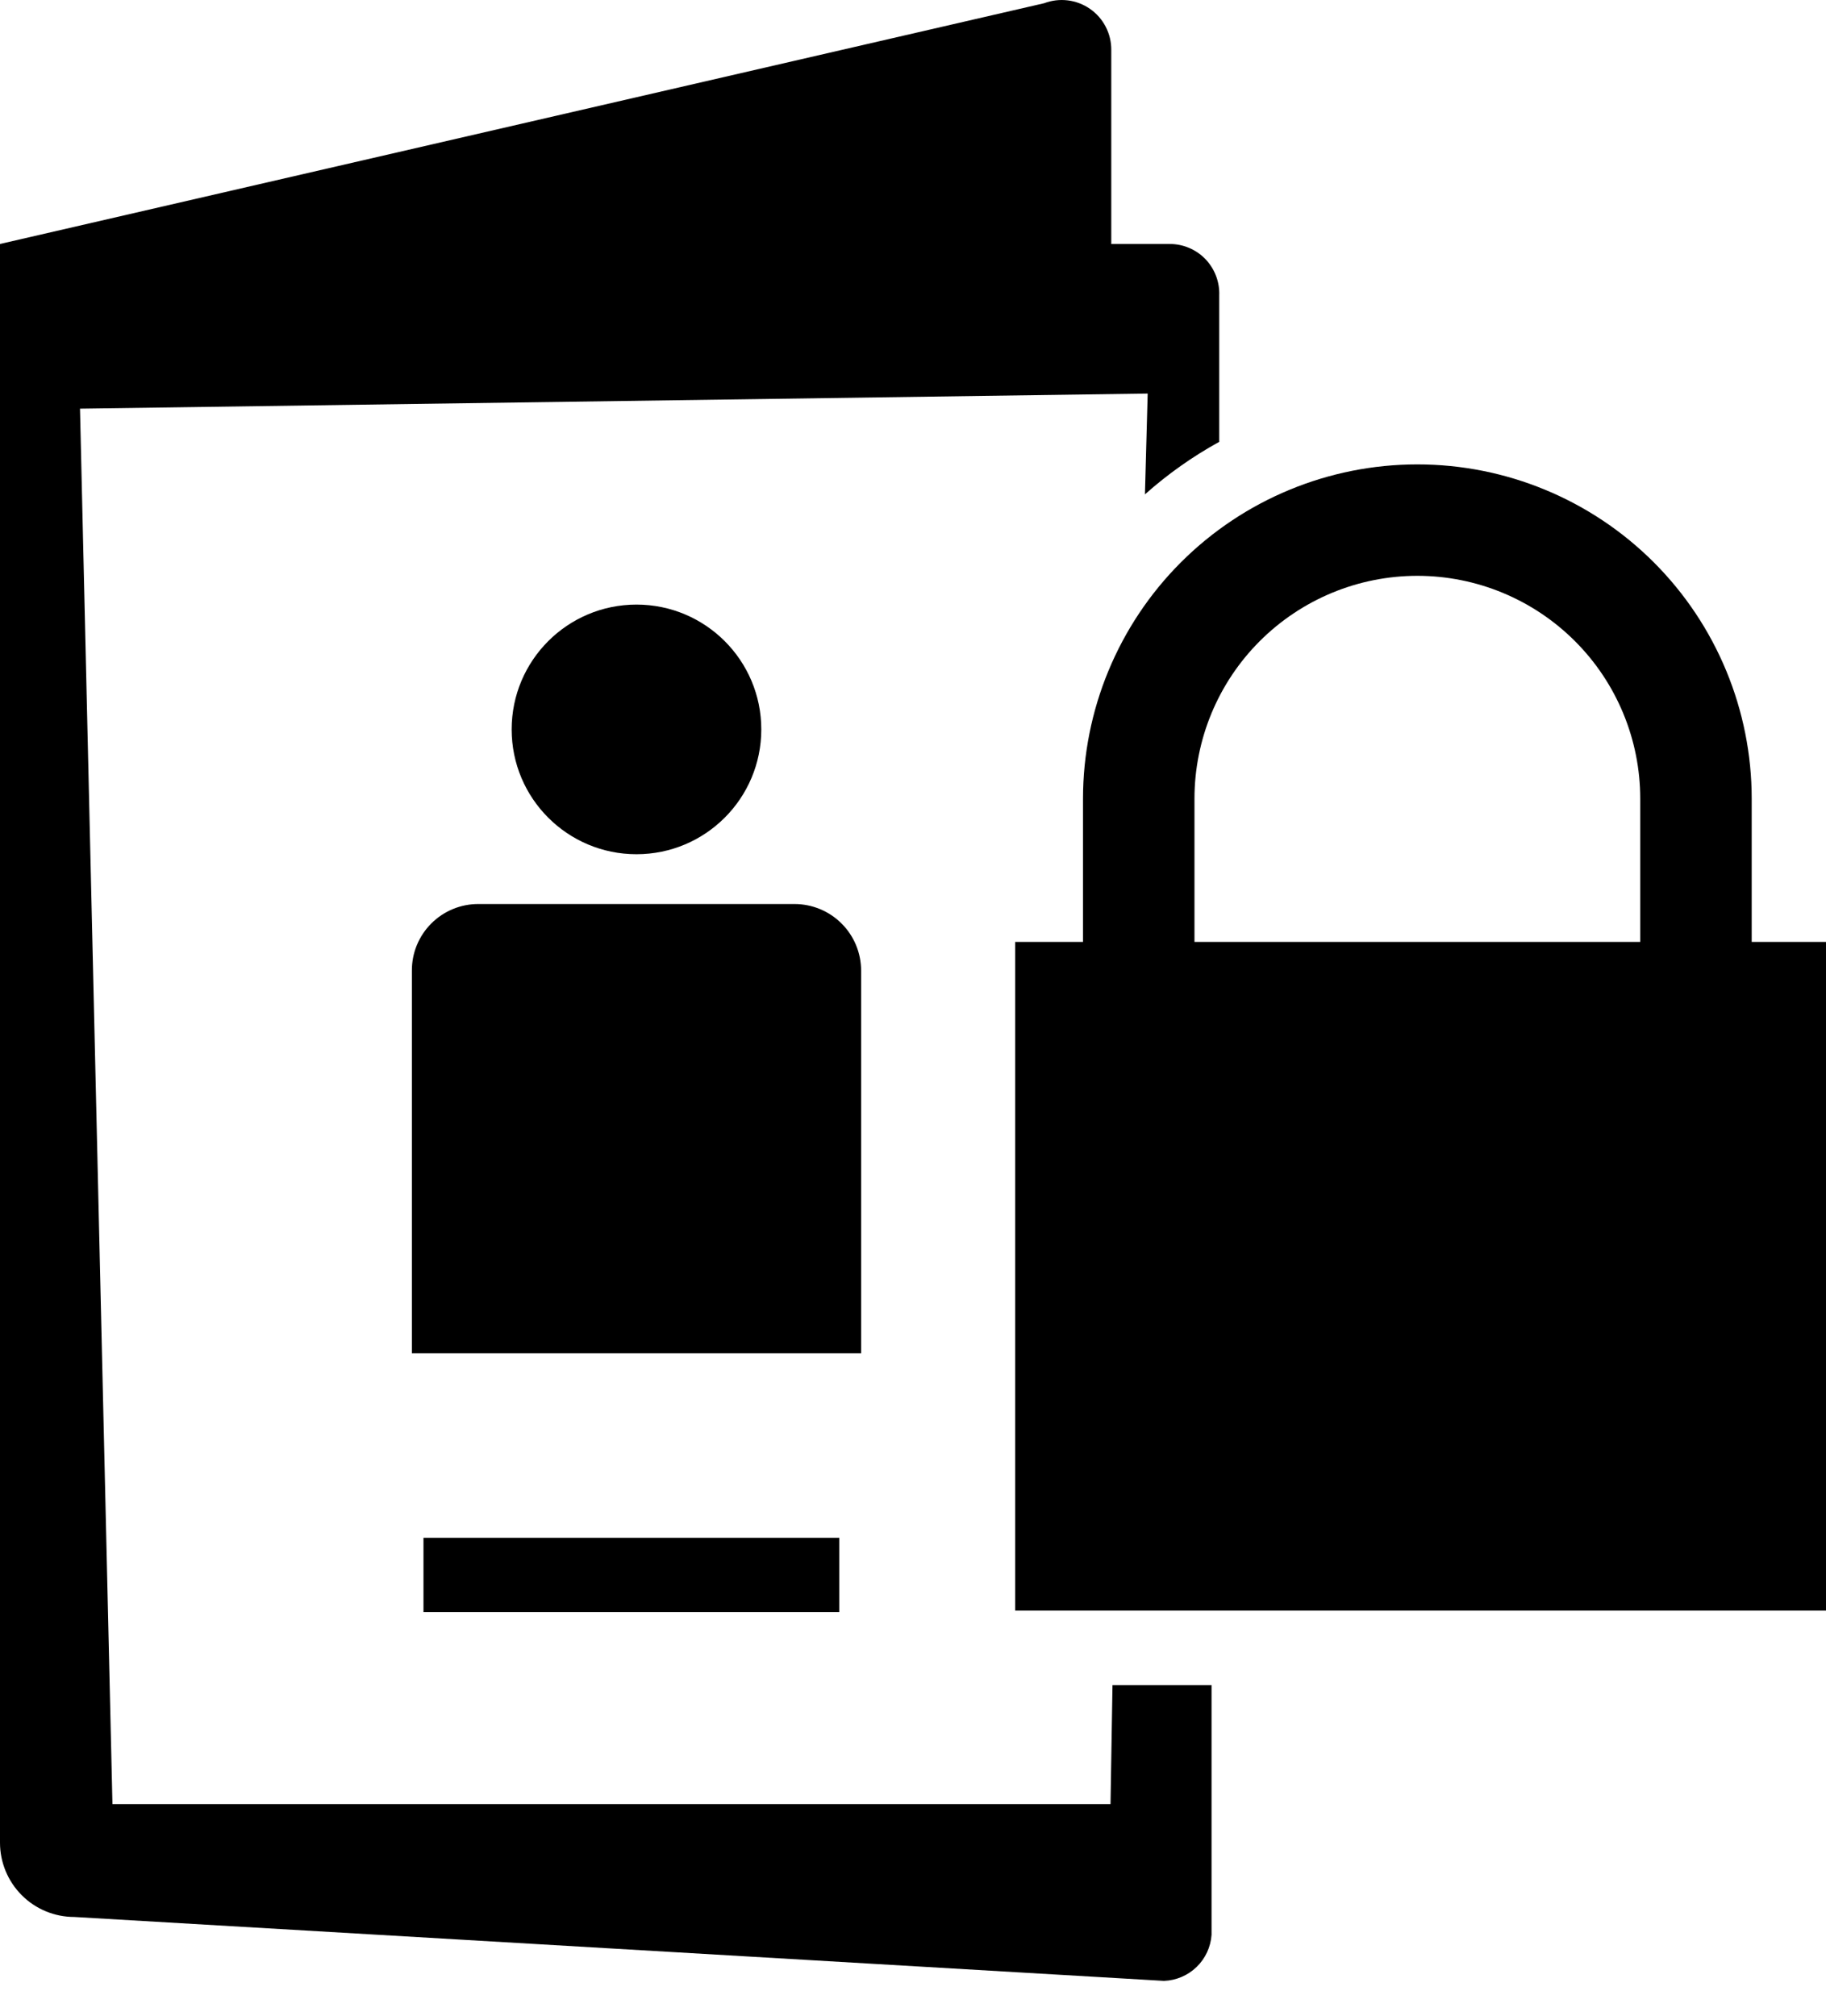
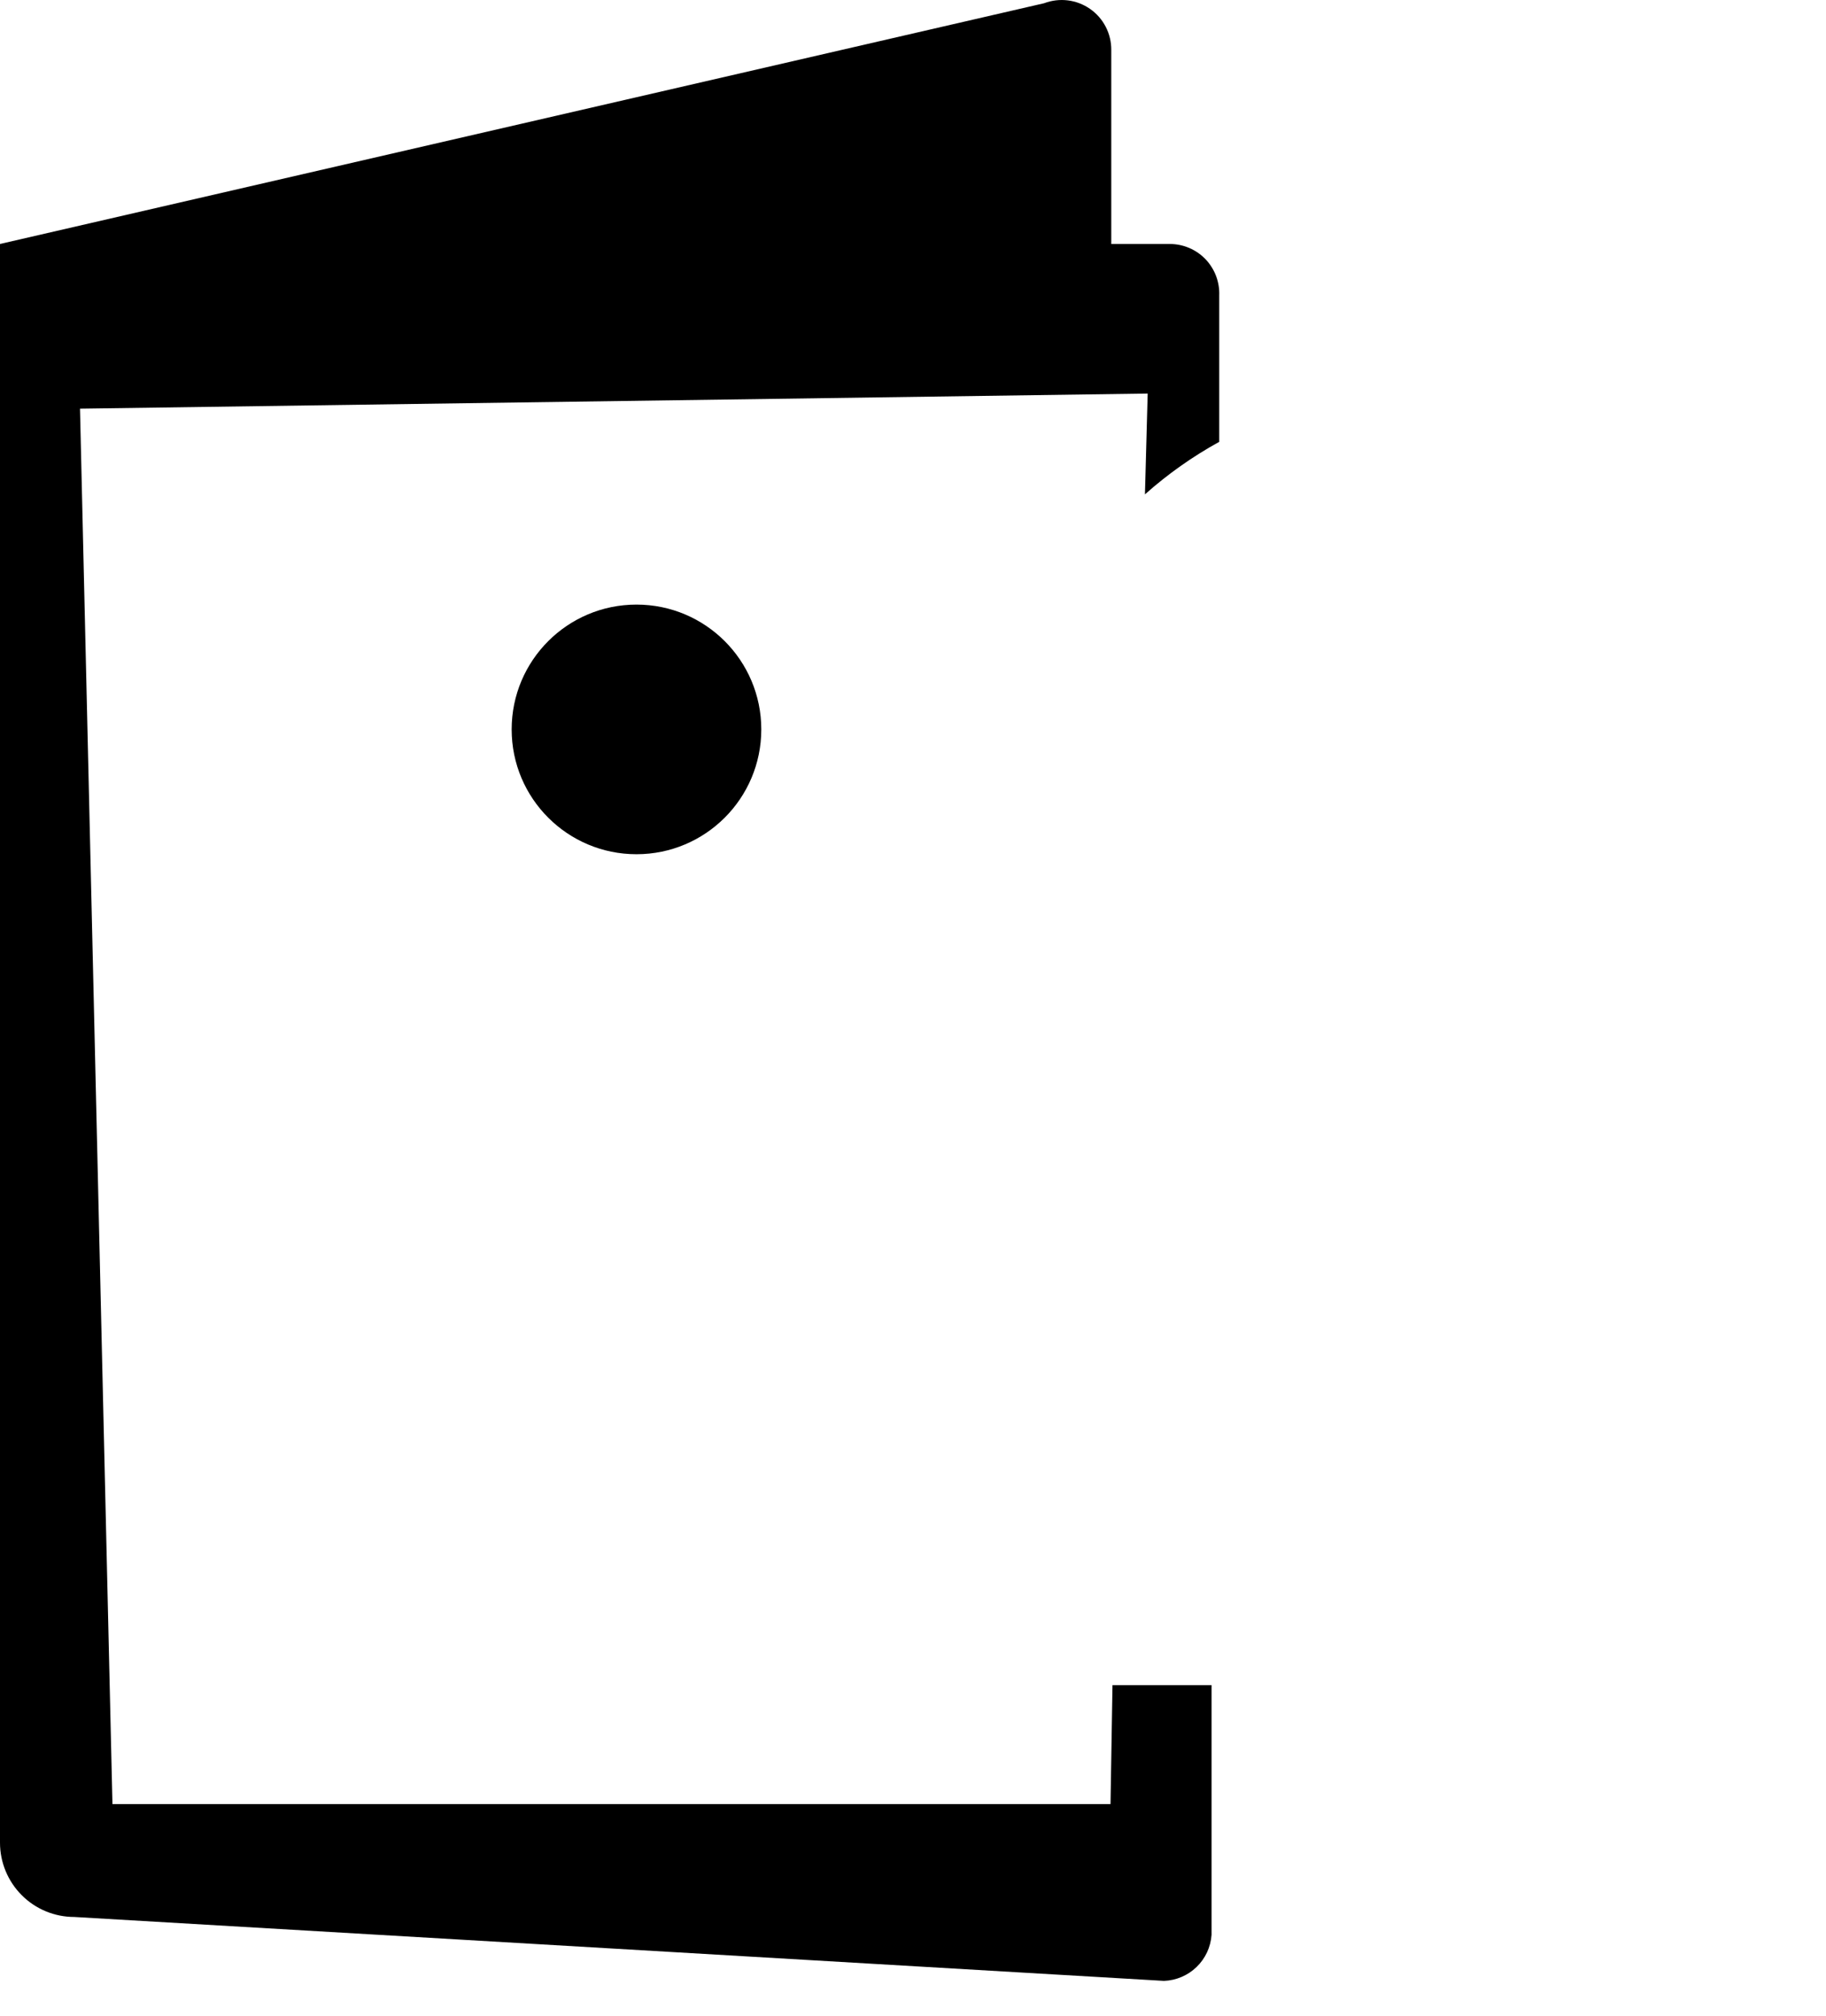
<svg xmlns="http://www.w3.org/2000/svg" width="48" height="53" viewBox="0 0 48 53" fill="none">
  <path d="M29.192 47.421H2.956L2.103 10.742L30.169 10.345L30.097 12.995C30.694 12.463 31.349 12 32.05 11.614V7.767C32.057 7.592 32.028 7.417 31.966 7.253C31.904 7.089 31.809 6.939 31.688 6.812C31.566 6.686 31.42 6.585 31.259 6.517C31.097 6.448 30.923 6.413 30.748 6.413H29.212V1.315C29.214 1.103 29.164 0.894 29.067 0.706C28.97 0.517 28.828 0.355 28.654 0.234C28.48 0.113 28.28 0.036 28.069 0.01C27.859 -0.016 27.645 0.01 27.447 0.085L0 6.413V48.436C0 48.954 0.206 49.451 0.572 49.817C0.938 50.184 1.435 50.389 1.953 50.389L30.598 52.069C30.919 52.057 31.224 51.927 31.455 51.703C31.686 51.48 31.826 51.179 31.848 50.858V44.296H29.244L29.192 47.421Z" fill="black" />
  <path d="M16.731 22.454C18.543 22.454 20.012 20.985 20.012 19.173C20.012 17.361 18.543 15.892 16.731 15.892C14.919 15.892 13.45 17.361 13.45 19.173C13.45 20.985 14.919 22.454 16.731 22.454Z" fill="black" />
-   <path d="M22.636 25.514C22.636 25.049 22.452 24.604 22.123 24.276C21.795 23.947 21.349 23.763 20.885 23.763H12.578C12.348 23.762 12.12 23.806 11.907 23.894C11.694 23.982 11.5 24.111 11.338 24.274C11.175 24.436 11.046 24.63 10.958 24.843C10.87 25.055 10.826 25.284 10.827 25.514V35.572H22.636V25.514Z" fill="black" />
-   <path d="M22.063 40.422H11.132V42.375H22.063V40.422Z" fill="black" />
-   <path d="M46.047 24.759V20.996C46.047 18.665 45.121 16.429 43.473 14.781C41.825 13.133 39.589 12.207 37.258 12.207C34.927 12.207 32.692 13.133 31.043 14.781C29.395 16.429 28.469 18.665 28.469 20.996V24.759H26.685V42.336H48V24.759H46.047ZM43.117 24.759H31.399V20.996C31.399 19.442 32.016 17.951 33.115 16.853C34.214 15.754 35.704 15.136 37.258 15.136C38.812 15.136 40.302 15.754 41.401 16.853C42.5 17.951 43.117 19.442 43.117 20.996V24.759Z" fill="black" />
</svg>